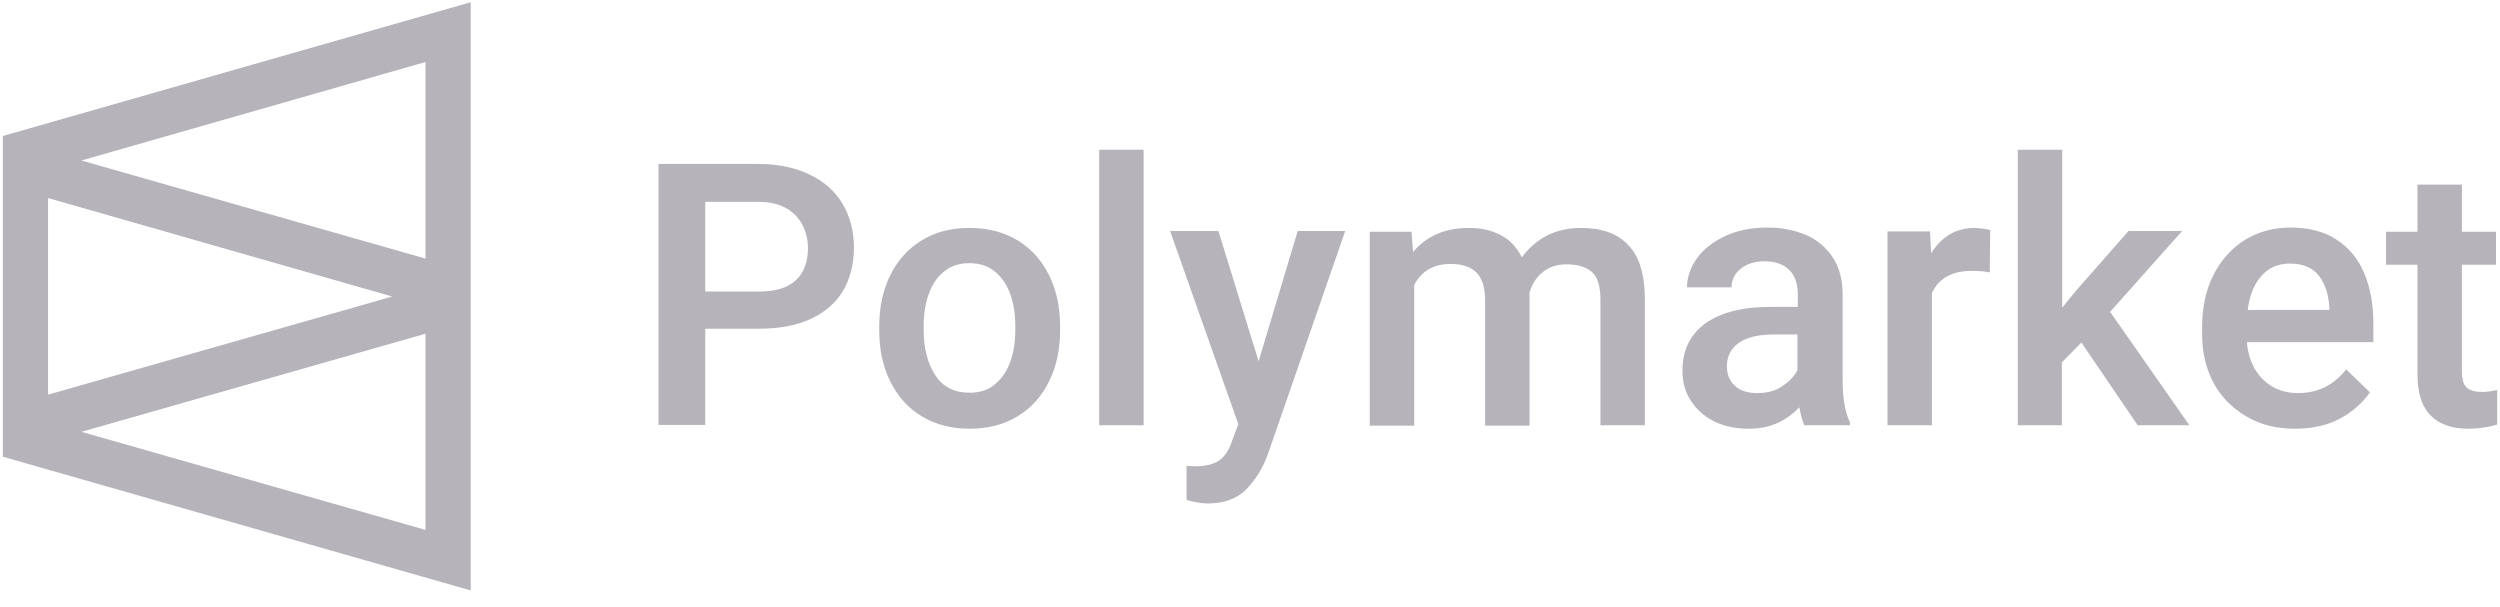
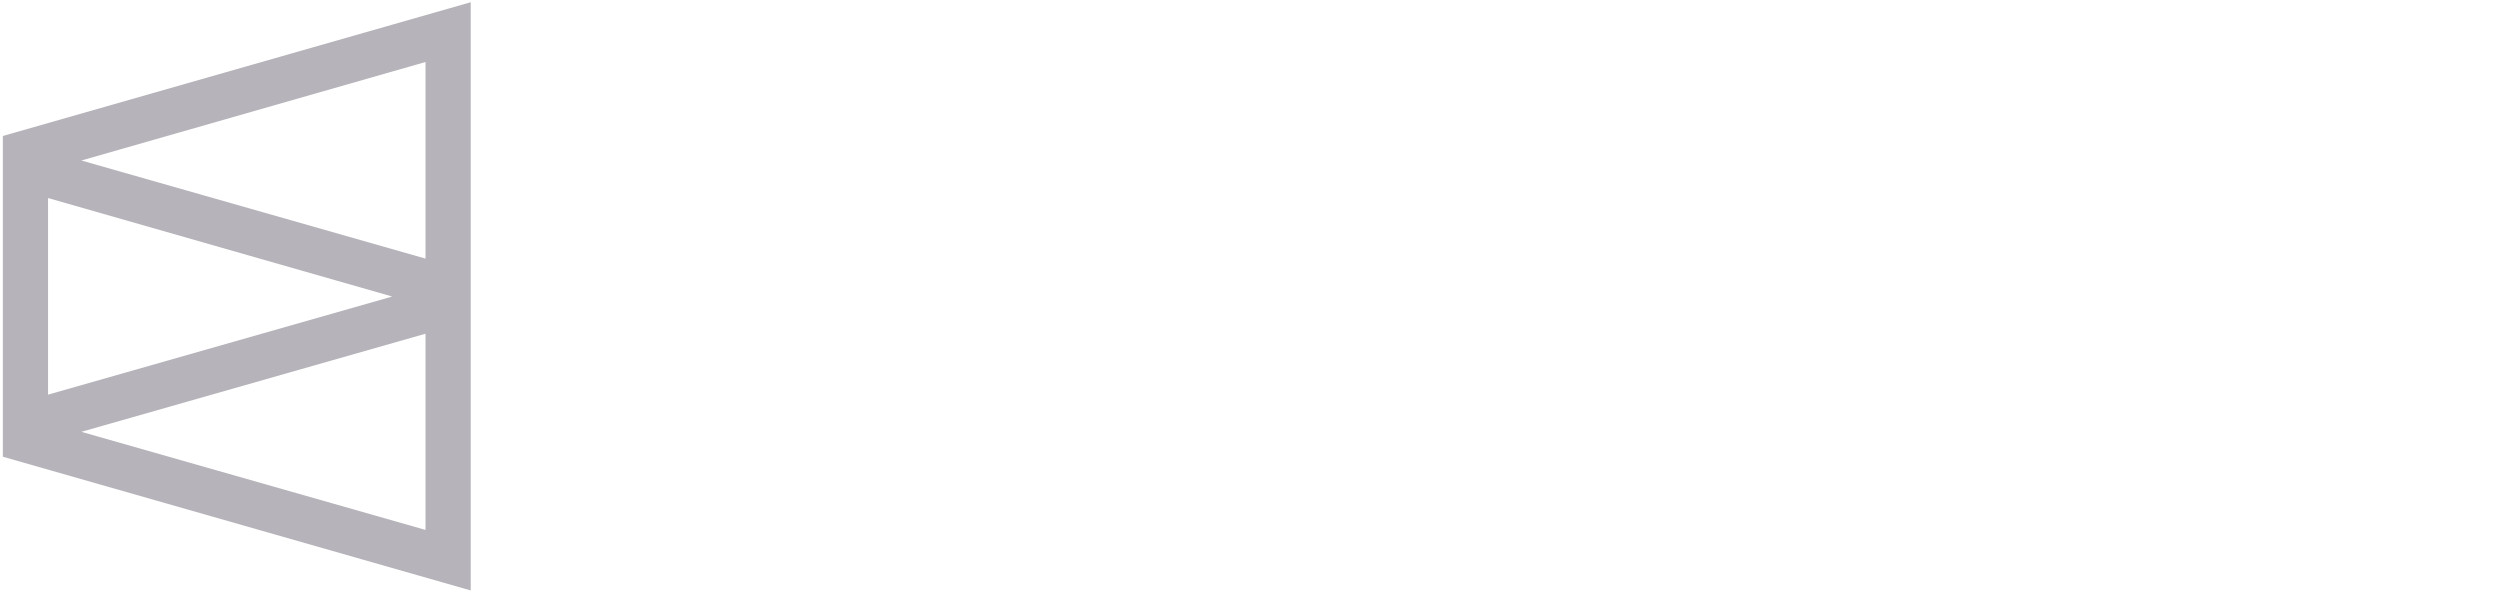
<svg xmlns="http://www.w3.org/2000/svg" width="136" height="33" viewBox="0 0 136 33" fill="none">
-   <path d="M38.366 23.136V17.882H41.284C42.368 17.882 43.306 17.715 44.078 17.361C44.849 17.006 45.453 16.506 45.85 15.839C46.246 15.172 46.454 14.38 46.454 13.463C46.454 12.587 46.246 11.795 45.85 11.107C45.433 10.419 44.849 9.877 44.057 9.502C43.265 9.126 42.347 8.918 41.263 8.918H35.822V23.115H38.366V23.136ZM41.284 15.86H38.366V10.982H41.284C41.889 10.982 42.389 11.107 42.785 11.336C43.181 11.565 43.473 11.878 43.661 12.253C43.848 12.629 43.953 13.046 43.953 13.504C43.953 14.234 43.744 14.818 43.306 15.235C42.868 15.651 42.201 15.86 41.284 15.86ZM52.75 23.323C53.751 23.323 54.626 23.094 55.377 22.635C56.127 22.177 56.69 21.53 57.086 20.717C57.482 19.904 57.67 18.987 57.67 17.965V17.757C57.67 16.735 57.482 15.818 57.086 15.005C56.69 14.192 56.127 13.546 55.377 13.087C54.626 12.629 53.751 12.399 52.729 12.399C51.728 12.399 50.853 12.629 50.123 13.087C49.373 13.546 48.81 14.192 48.414 15.005C48.018 15.818 47.83 16.735 47.83 17.757V17.965C47.83 18.987 48.018 19.904 48.414 20.717C48.81 21.53 49.373 22.177 50.123 22.635C50.874 23.094 51.749 23.323 52.75 23.323ZM52.75 21.363C51.916 21.363 51.291 21.051 50.874 20.404C50.457 19.758 50.248 18.945 50.248 17.945V17.736C50.248 17.09 50.332 16.527 50.519 16.006C50.707 15.485 50.978 15.068 51.353 14.776C51.728 14.463 52.187 14.317 52.729 14.317C53.292 14.317 53.751 14.463 54.126 14.776C54.501 15.089 54.772 15.485 54.96 16.006C55.147 16.527 55.231 17.09 55.231 17.736V17.945C55.231 18.591 55.147 19.175 54.96 19.675C54.772 20.196 54.501 20.592 54.126 20.905C53.772 21.218 53.292 21.363 52.75 21.363ZM62.214 23.136V8.147H59.796V23.136H62.214ZM65.696 27.388C66.613 27.388 67.322 27.117 67.822 26.596C68.323 26.075 68.698 25.45 68.969 24.72L73.18 12.566H70.595L68.469 19.654L66.28 12.566H63.653L67.364 23.073L67.03 23.969C66.863 24.491 66.613 24.845 66.321 25.053C66.009 25.262 65.571 25.366 65.008 25.366L64.549 25.345V27.201C65.008 27.326 65.383 27.388 65.696 27.388ZM76.932 23.136V15.505C77.329 14.755 77.975 14.359 78.913 14.359C79.517 14.359 79.997 14.505 80.31 14.818C80.622 15.13 80.789 15.631 80.789 16.339V23.156H83.207V16.131V15.902C83.353 15.443 83.582 15.068 83.937 14.797C84.27 14.526 84.708 14.38 85.209 14.38C85.834 14.38 86.293 14.526 86.605 14.797C86.918 15.089 87.064 15.589 87.064 16.298V23.136H89.482V16.319C89.482 14.963 89.19 13.963 88.586 13.337C88.002 12.712 87.147 12.399 86.022 12.399C85.313 12.399 84.687 12.545 84.145 12.816C83.603 13.108 83.145 13.504 82.79 14.005C82.519 13.463 82.144 13.046 81.644 12.795C81.143 12.524 80.581 12.399 79.913 12.399C79.267 12.399 78.683 12.504 78.162 12.733C77.662 12.962 77.224 13.275 76.87 13.713L76.786 12.608H74.514V23.156H76.932V23.136ZM95.132 23.323C95.715 23.323 96.237 23.219 96.695 23.01C97.154 22.802 97.55 22.51 97.883 22.156C97.967 22.593 98.05 22.906 98.154 23.136H100.635V22.969C100.364 22.406 100.239 21.634 100.239 20.675V16.027C100.239 15.235 100.072 14.567 99.718 14.025C99.364 13.483 98.884 13.066 98.28 12.795C97.654 12.524 96.945 12.379 96.153 12.379C95.299 12.379 94.527 12.524 93.86 12.837C93.193 13.15 92.672 13.546 92.317 14.046C91.963 14.546 91.775 15.068 91.775 15.631H94.194C94.194 15.36 94.277 15.13 94.423 14.901C94.569 14.693 94.777 14.526 95.048 14.401C95.319 14.275 95.632 14.213 95.986 14.213C96.591 14.213 97.029 14.38 97.341 14.693C97.654 15.005 97.8 15.443 97.8 16.006V16.694H96.341C94.798 16.694 93.631 16.986 92.776 17.59C91.942 18.195 91.525 19.049 91.525 20.175C91.525 20.78 91.671 21.322 91.984 21.801C92.296 22.281 92.713 22.656 93.255 22.927C93.818 23.198 94.423 23.323 95.132 23.323ZM95.59 21.384C95.069 21.384 94.673 21.259 94.381 20.988C94.089 20.717 93.943 20.363 93.943 19.946C93.943 19.383 94.152 18.966 94.59 18.653C95.028 18.341 95.674 18.195 96.508 18.195H97.779V20.154C97.592 20.488 97.3 20.78 96.924 21.03C96.549 21.28 96.091 21.384 95.59 21.384ZM105.097 23.136V15.943C105.472 15.13 106.201 14.734 107.285 14.734C107.598 14.734 107.932 14.755 108.244 14.818L108.265 12.524C108.182 12.483 108.057 12.462 107.89 12.441C107.723 12.42 107.556 12.399 107.431 12.399C106.91 12.399 106.452 12.524 106.055 12.754C105.659 13.004 105.326 13.337 105.055 13.775L104.992 12.587H102.678V23.136H105.097ZM112.164 23.136V19.717L113.227 18.633L116.291 23.136H119.106L114.79 16.965L118.71 12.566H115.791L112.914 15.839L112.184 16.735V8.147H109.766V23.136H112.164ZM124.839 23.323C125.798 23.323 126.631 23.136 127.319 22.76C128.007 22.385 128.528 21.905 128.925 21.343L127.632 20.092C126.965 20.947 126.089 21.384 125.005 21.384C124.463 21.384 124.005 21.259 123.609 21.03C123.212 20.801 122.9 20.467 122.65 20.05C122.42 19.633 122.274 19.154 122.233 18.612H129.112V17.59C129.112 16.548 128.945 15.651 128.612 14.859C128.278 14.067 127.778 13.463 127.09 13.025C126.423 12.587 125.568 12.379 124.588 12.379C123.671 12.379 122.858 12.608 122.128 13.046C121.399 13.504 120.836 14.13 120.419 14.943C120.002 15.756 119.794 16.715 119.794 17.799V18.195C119.794 19.154 120.002 20.029 120.398 20.801C120.815 21.572 121.399 22.177 122.17 22.635C122.921 23.094 123.817 23.323 124.839 23.323ZM126.694 16.861H122.274C122.379 16.068 122.629 15.443 123.025 15.005C123.421 14.567 123.921 14.338 124.568 14.338C125.276 14.338 125.818 14.567 126.152 15.005C126.485 15.443 126.673 16.006 126.715 16.694V16.861H126.694ZM134.261 23.323C134.845 23.323 135.366 23.24 135.846 23.094V21.218C135.554 21.28 135.283 21.322 135.012 21.322C134.657 21.322 134.366 21.238 134.199 21.093C134.011 20.926 133.928 20.634 133.928 20.196V14.401H135.783V12.608H133.928V10.044H131.51V12.608H129.8V14.401H131.51V20.363C131.51 21.405 131.76 22.156 132.26 22.635C132.74 23.094 133.407 23.323 134.261 23.323Z" fill="#B6B4BA" />
  <path d="M25.608 32.121L0.154 24.846V7.397L25.608 0.121V32.121ZM23.148 18.154L4.428 23.491L23.148 28.827V18.154ZM2.614 10.774V21.468L21.335 16.131L2.614 10.774ZM23.148 3.373L4.428 8.731L23.148 14.068V3.373Z" fill="#B6B4BA" />
</svg>